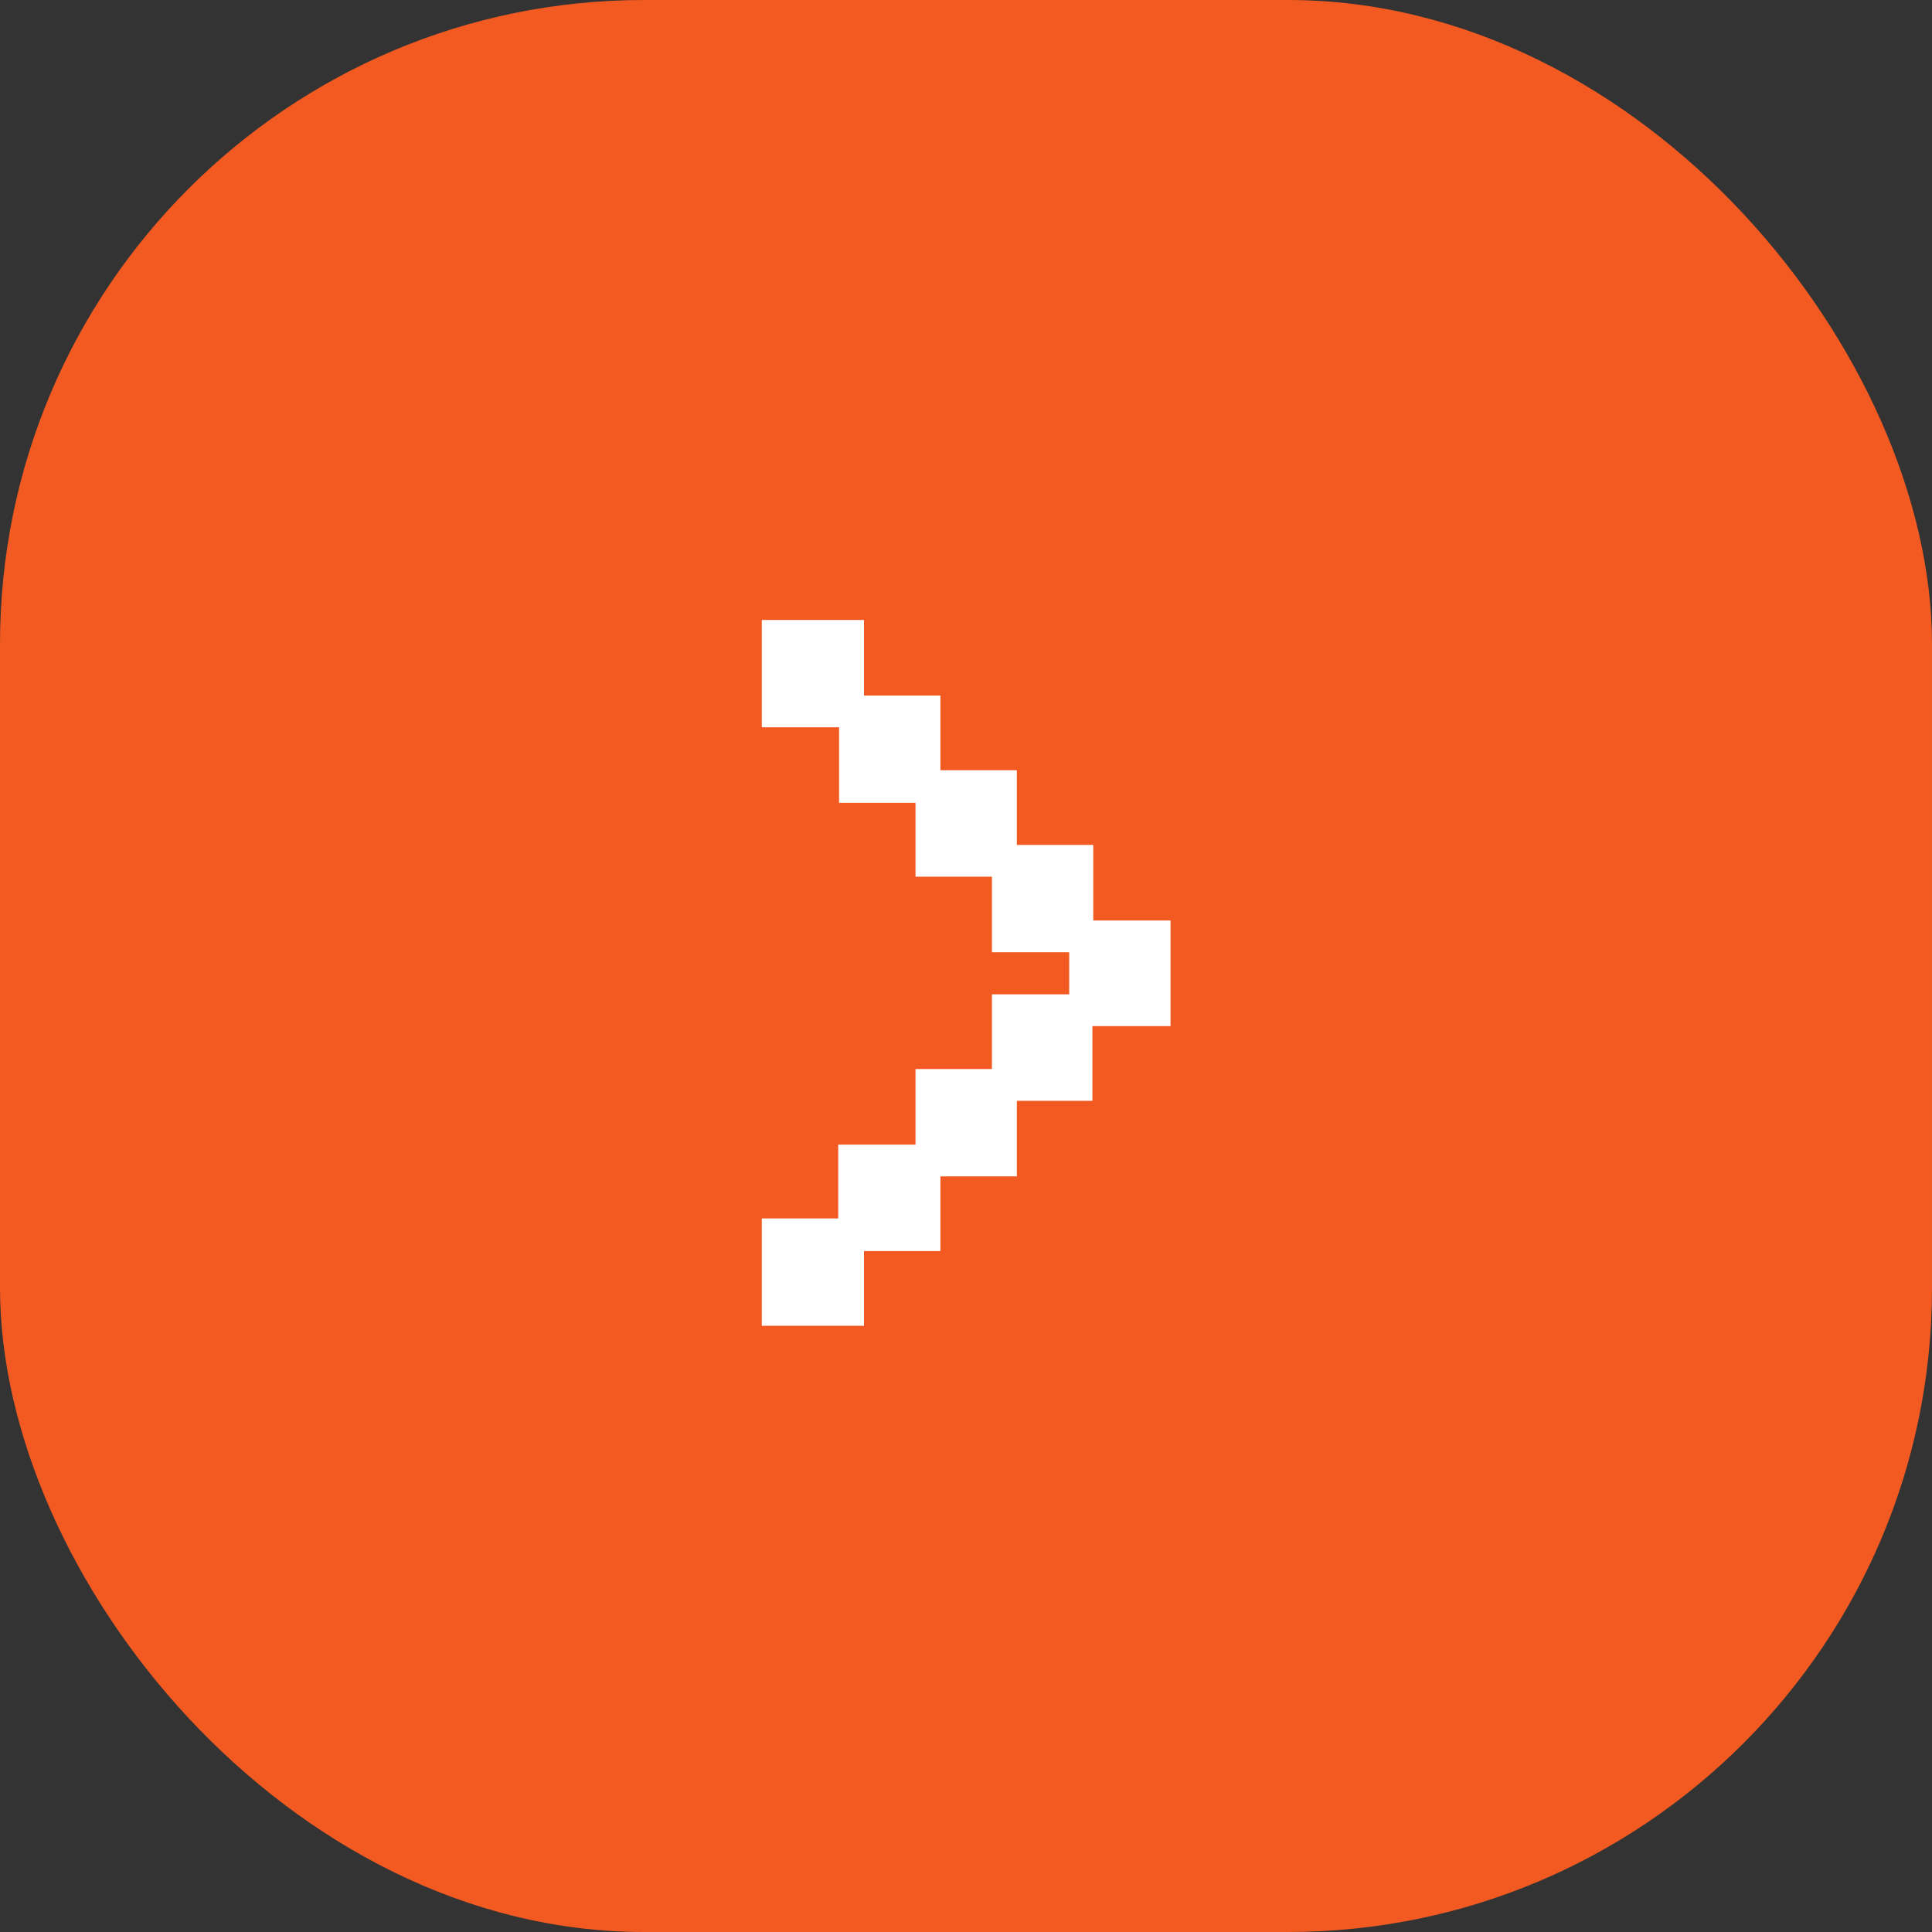
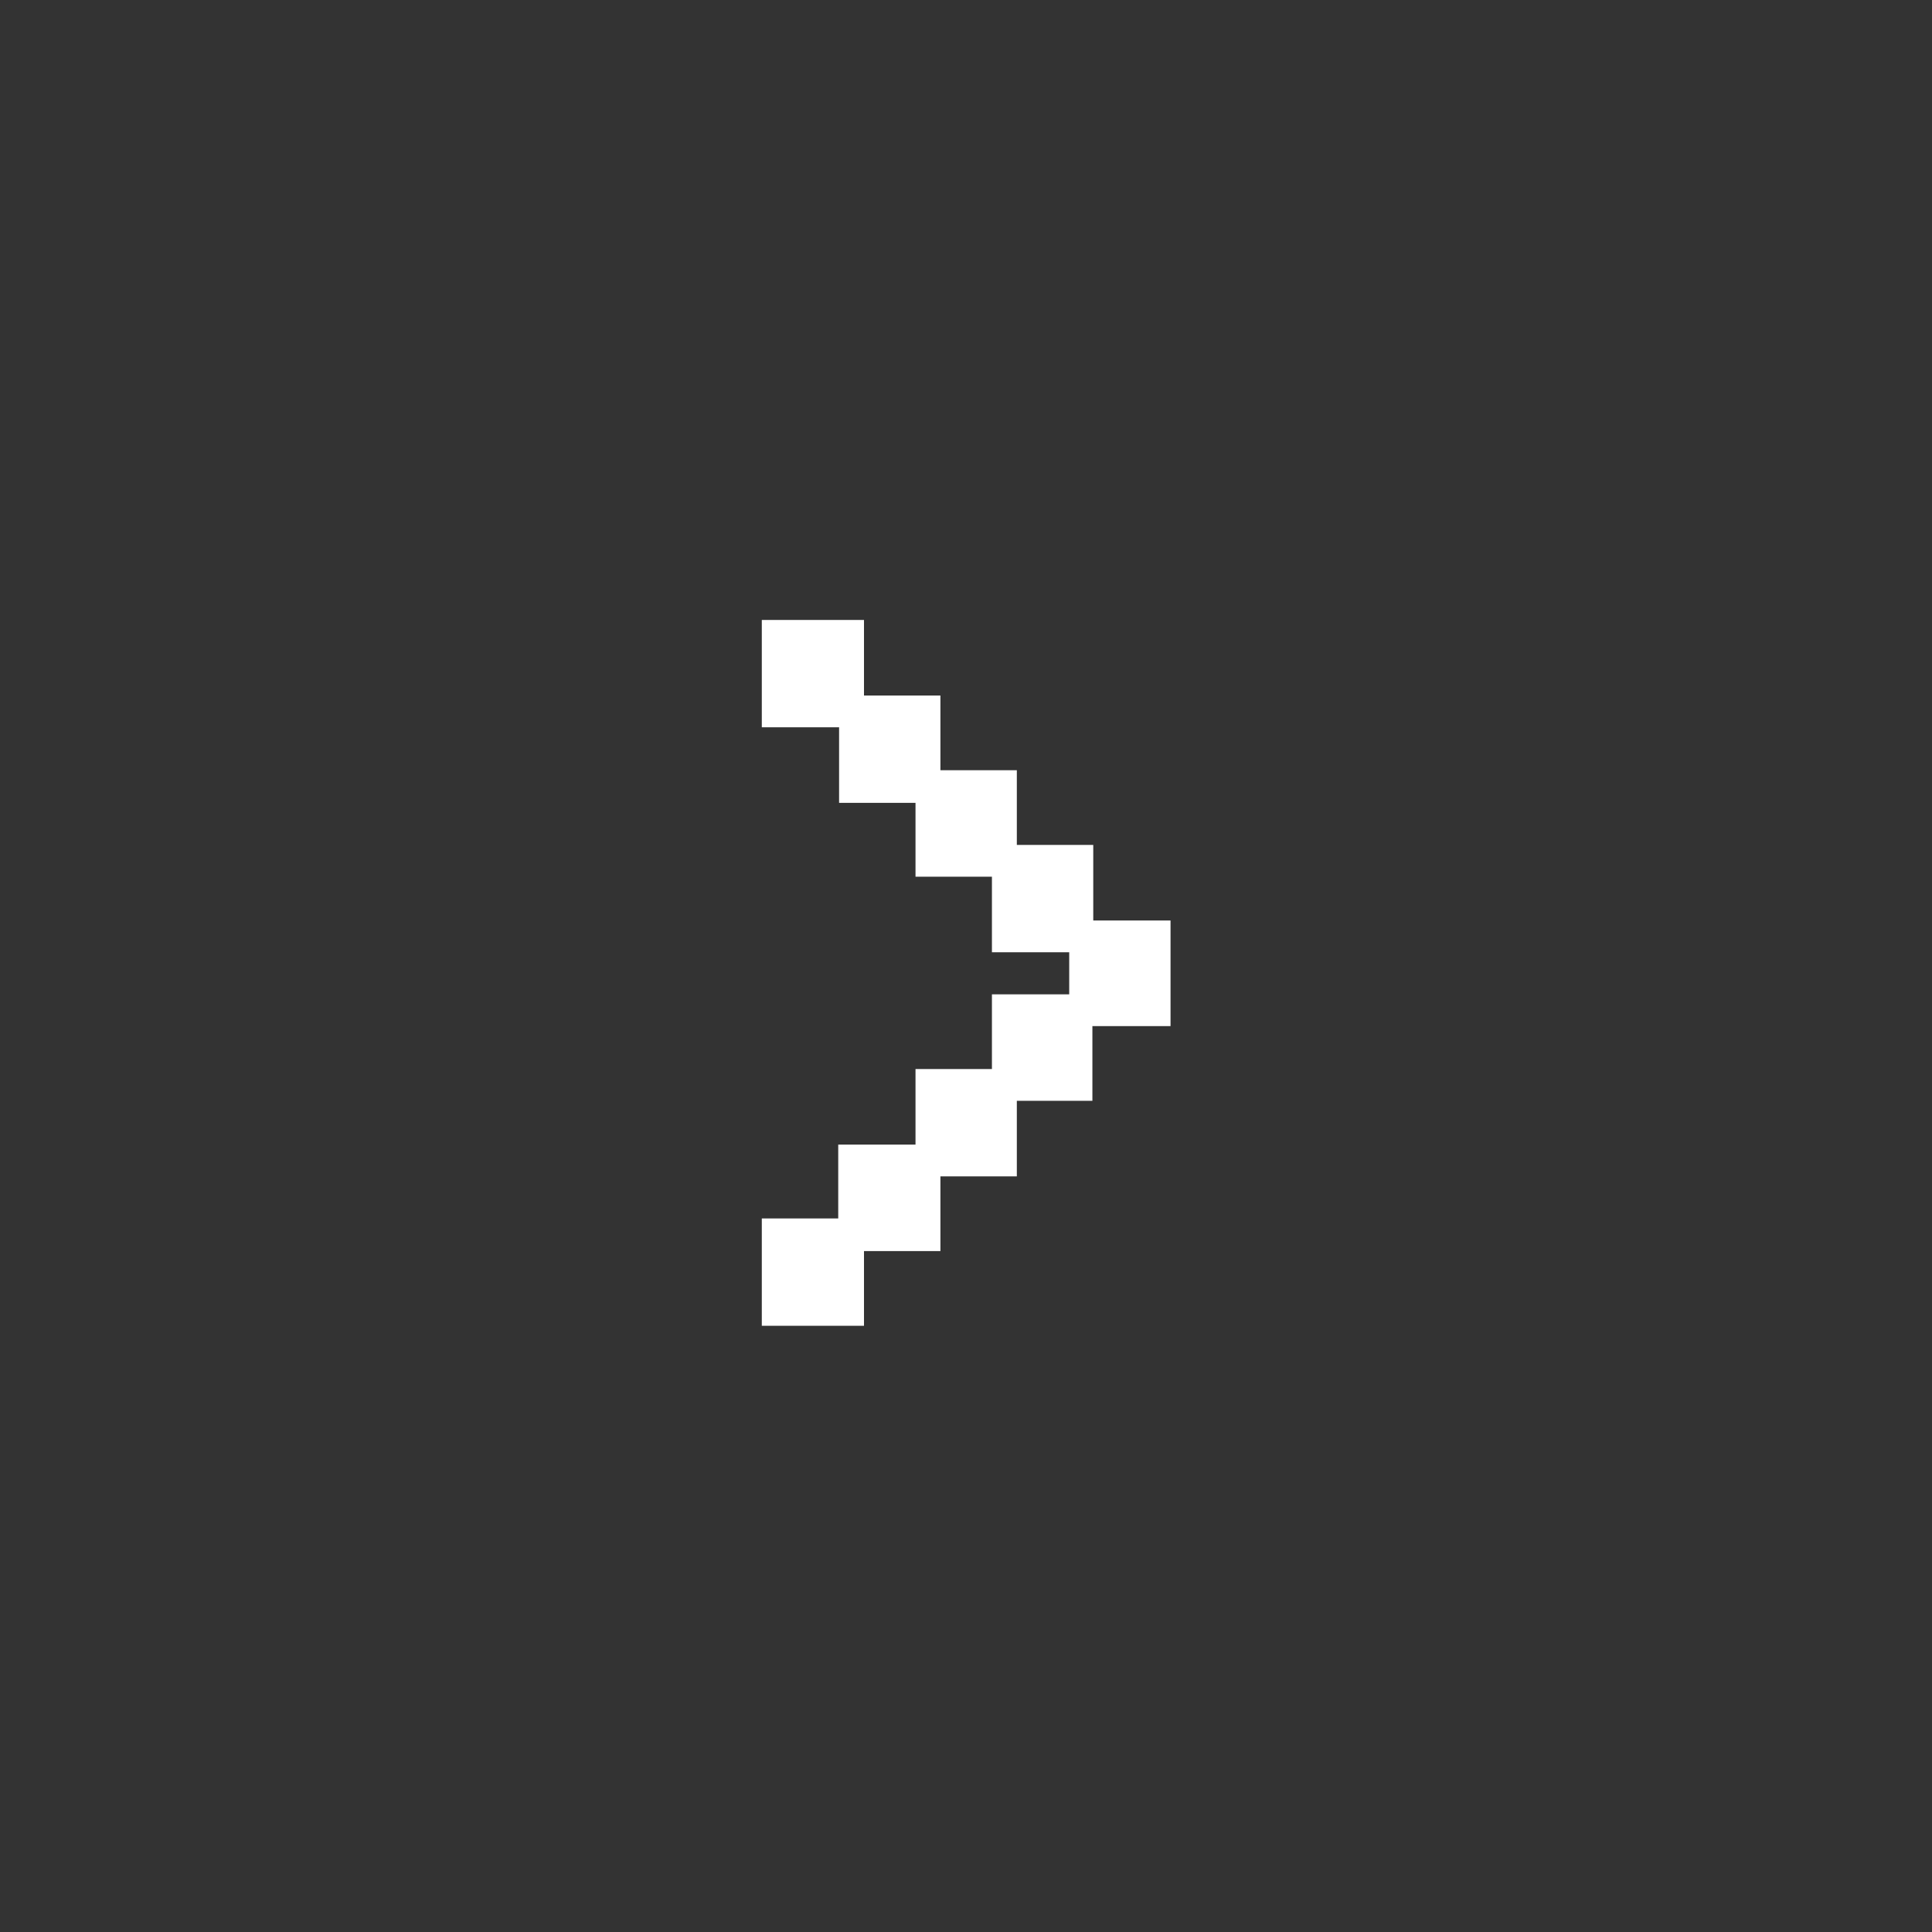
<svg xmlns="http://www.w3.org/2000/svg" width="45" height="45" viewBox="0 0 45 45" fill="none">
  <rect x="0" y="0" width="45" height="45" fill="#333333" stroke="none" />
-   <rect width="45" height="45" rx="15" fill="#F25A22" />
-   <path d="M17.744 14.44L17.744 16.94L19.544 16.94L19.544 18.7L21.324 18.7L21.324 20.42L23.104 20.42L23.104 22.18L24.904 22.18L24.904 23.16L23.104 23.16L23.104 24.9L21.324 24.9L21.324 26.66L19.524 26.66L19.524 28.38L17.744 28.38L17.744 30.88L20.124 30.88L20.124 29.14L21.904 29.14L21.904 27.4L23.684 27.4L23.684 25.64L25.444 25.64L25.444 23.9L27.264 23.9L27.264 21.44L25.464 21.44L25.464 19.68L23.684 19.68L23.684 17.94L21.904 17.94L21.904 16.2L20.124 16.2L20.124 14.44L17.744 14.44Z" fill="white" />
+   <path d="M17.744 14.44L17.744 16.94L19.544 16.94L19.544 18.7L21.324 18.7L21.324 20.42L23.104 20.42L23.104 22.18L24.904 22.18L24.904 23.16L23.104 23.16L23.104 24.9L21.324 24.9L21.324 26.66L19.524 26.66L19.524 28.38L17.744 28.38L17.744 30.88L20.124 30.88L20.124 29.14L21.904 29.14L21.904 27.4L23.684 27.4L23.684 25.64L25.444 25.64L25.444 23.9L27.264 23.9L27.264 21.44L25.464 21.44L25.464 19.68L23.684 19.68L23.684 17.94L21.904 17.94L21.904 16.2L20.124 16.2L20.124 14.44L17.744 14.44" fill="white" />
</svg>